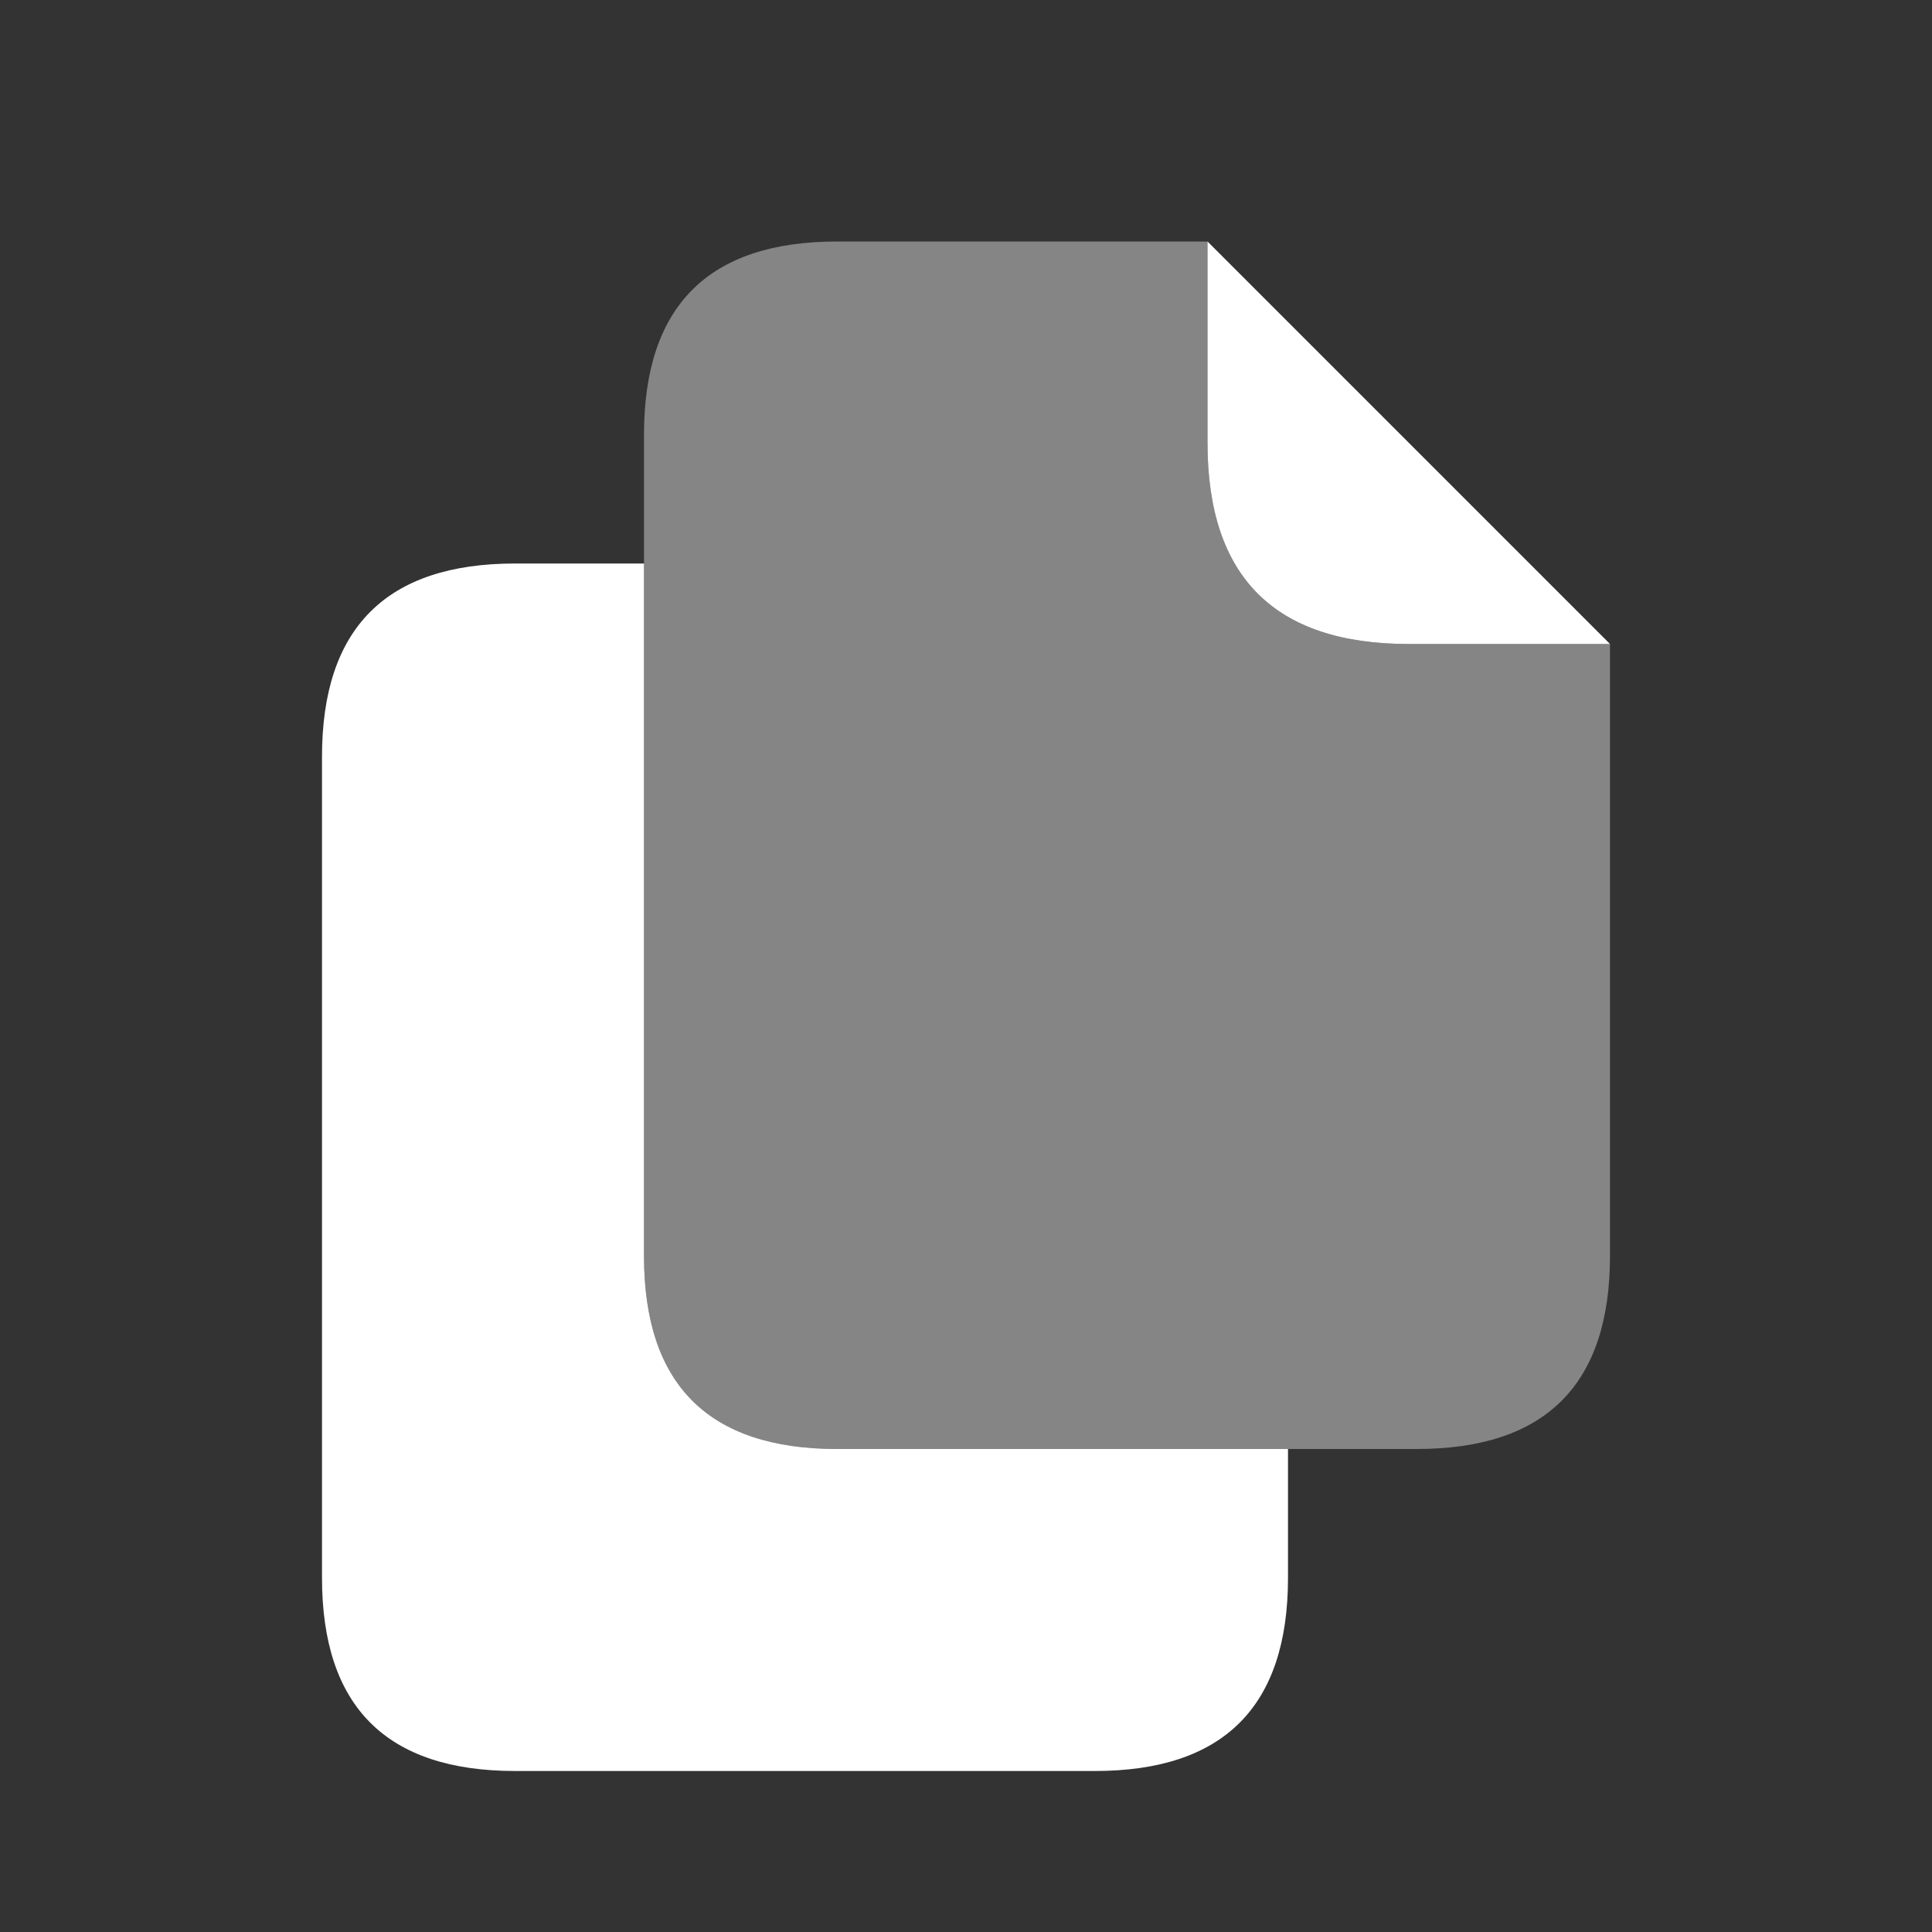
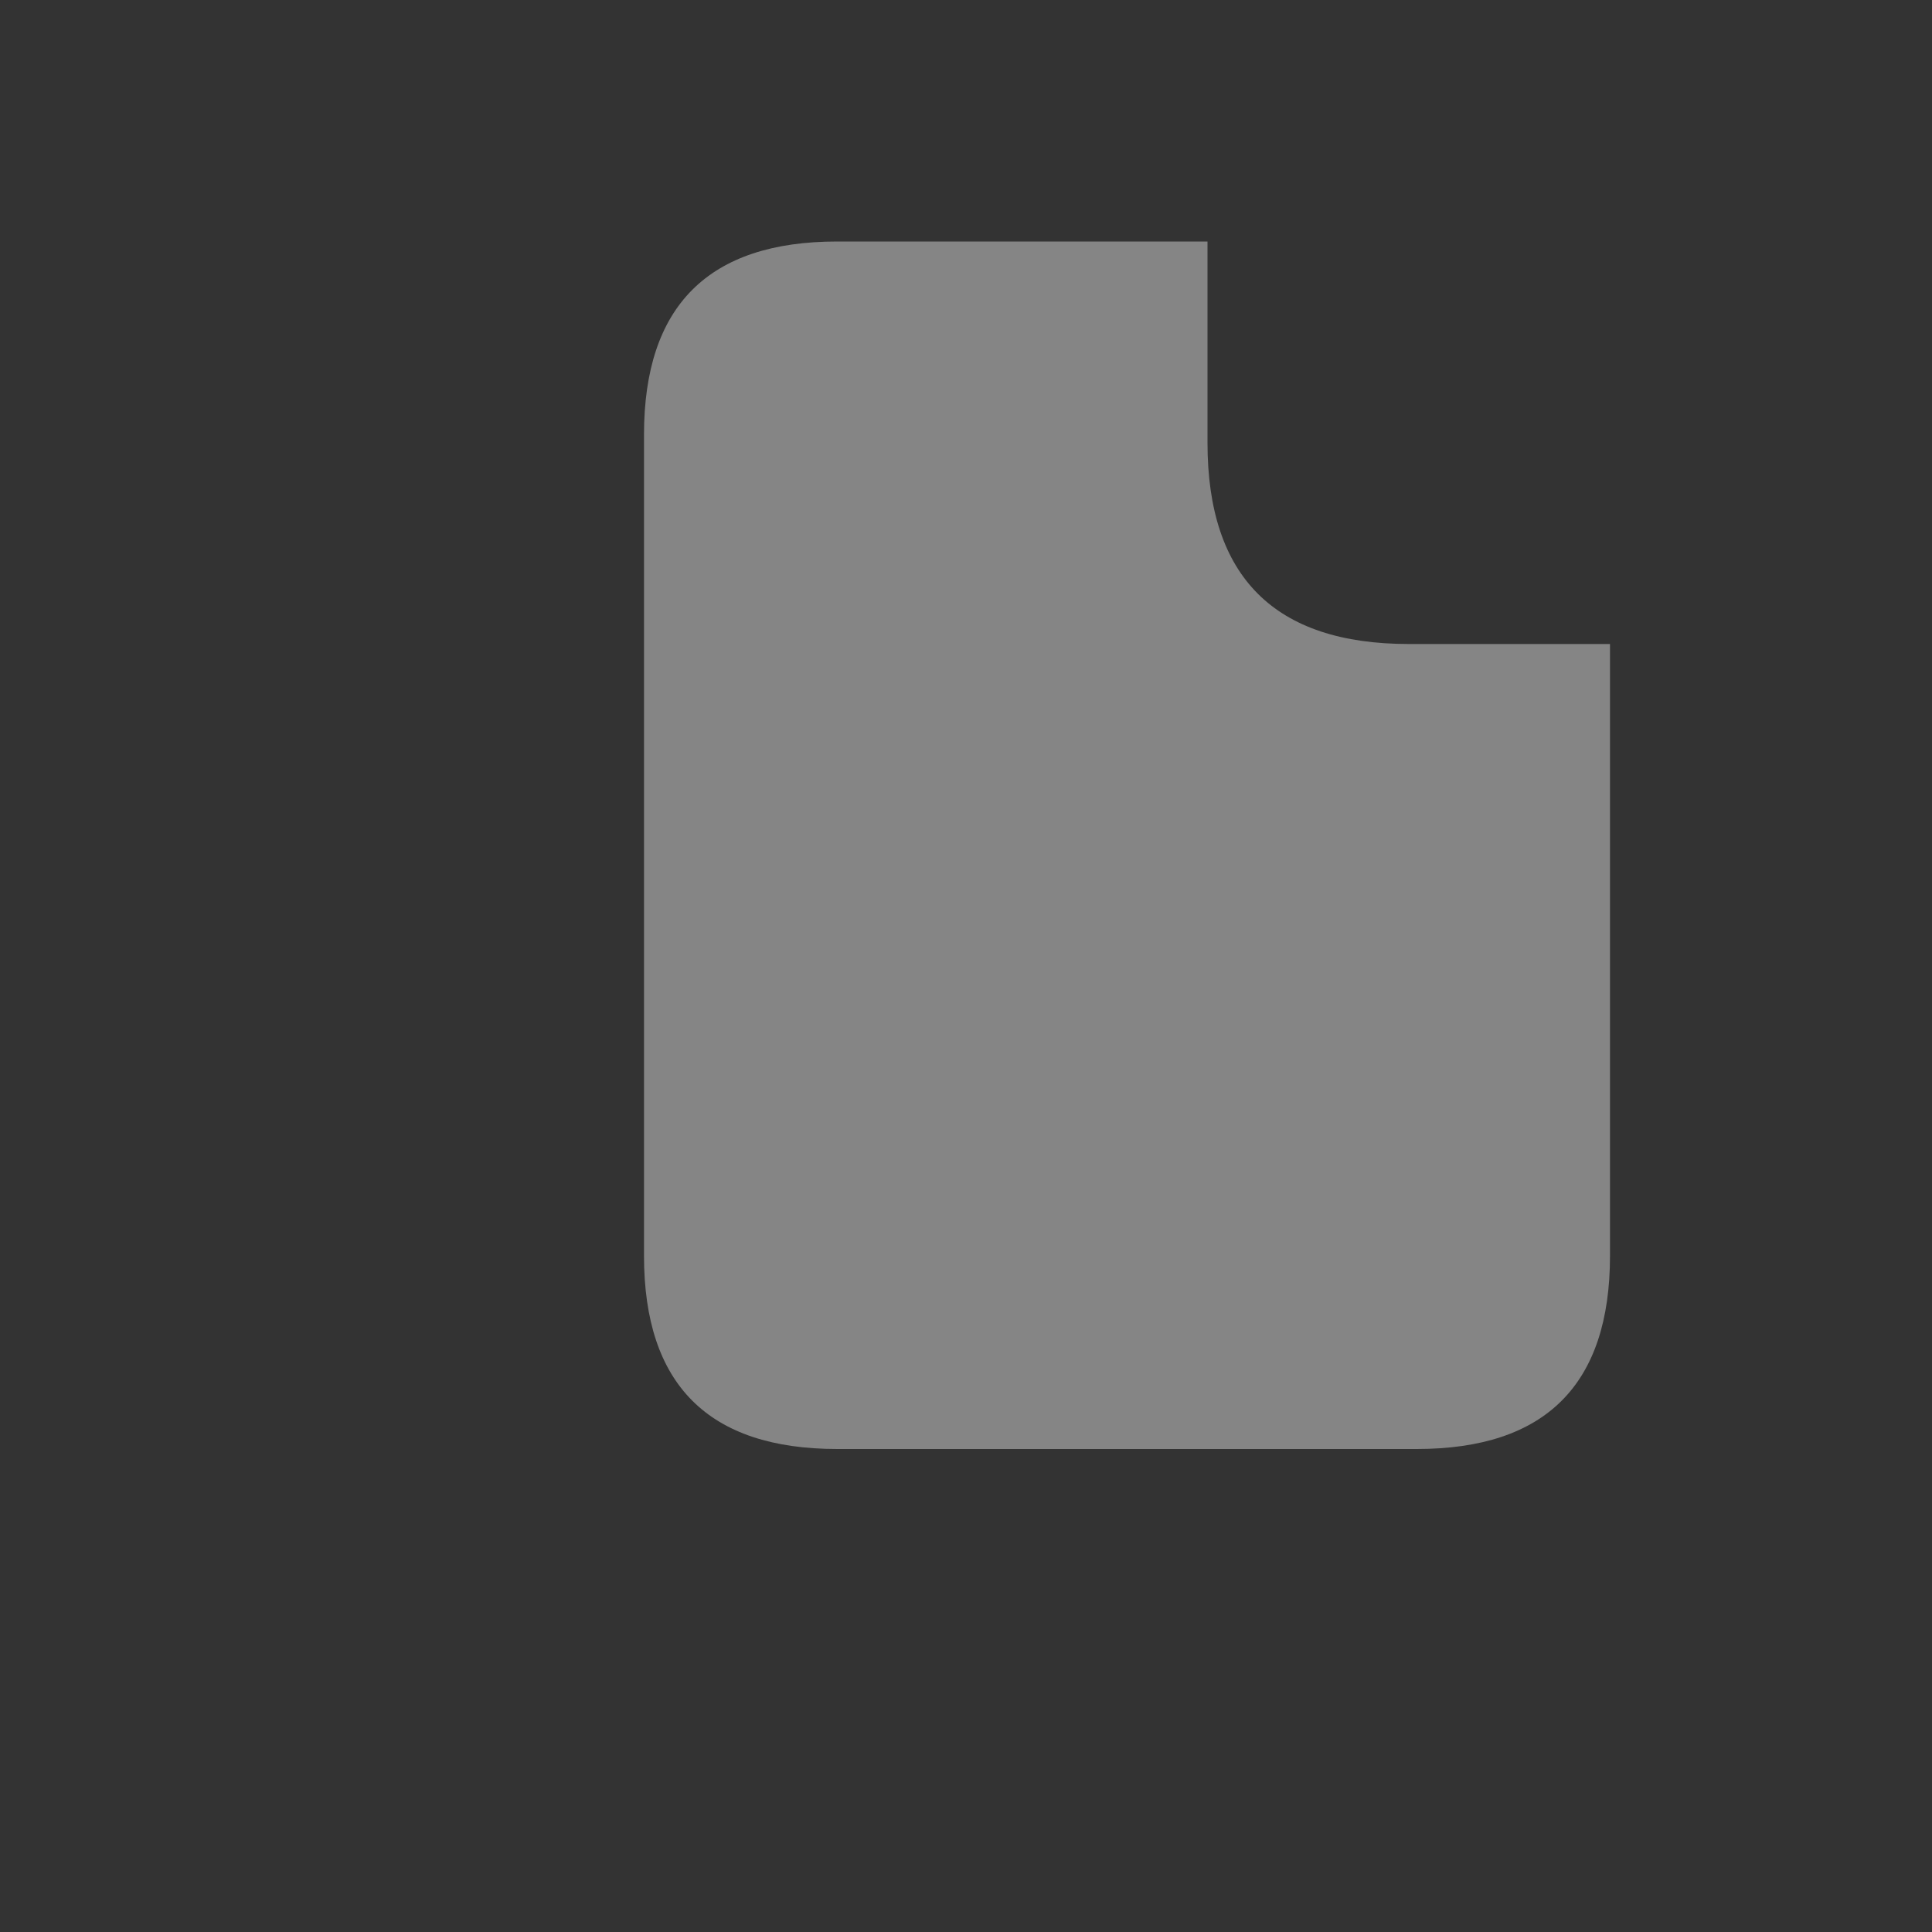
<svg xmlns="http://www.w3.org/2000/svg" width="24" height="24" viewBox="0 0 24 24" fill="none">
  <rect x="0" y="0" width="24" height="24" fill="#333333" stroke="none" />
-   <path d="M8 15.6V7H6.4C4.8 7 4 7.8 4 9.4V19.6C4 21.2 4.8 22 6.4 22H13.6C15.2 22 16 21.2 16 19.6V18H10.4C8.8 18 8 17.2 8 15.6Z" fill="white" />
  <path opacity="0.4" d="M17.5 8C15.833 8 15 7.167 15 5.5V3H10.4C8.8 3 8 3.8 8 5.4V7V15.6C8 17.2 8.8 18 10.4 18H16H17.6C19.2 18 20 17.2 20 15.6V8H17.5Z" fill="white" />
-   <path d="M15 5.5C15 7.167 15.833 8 17.5 8H20L15 3V5.5Z" fill="white" />
</svg>